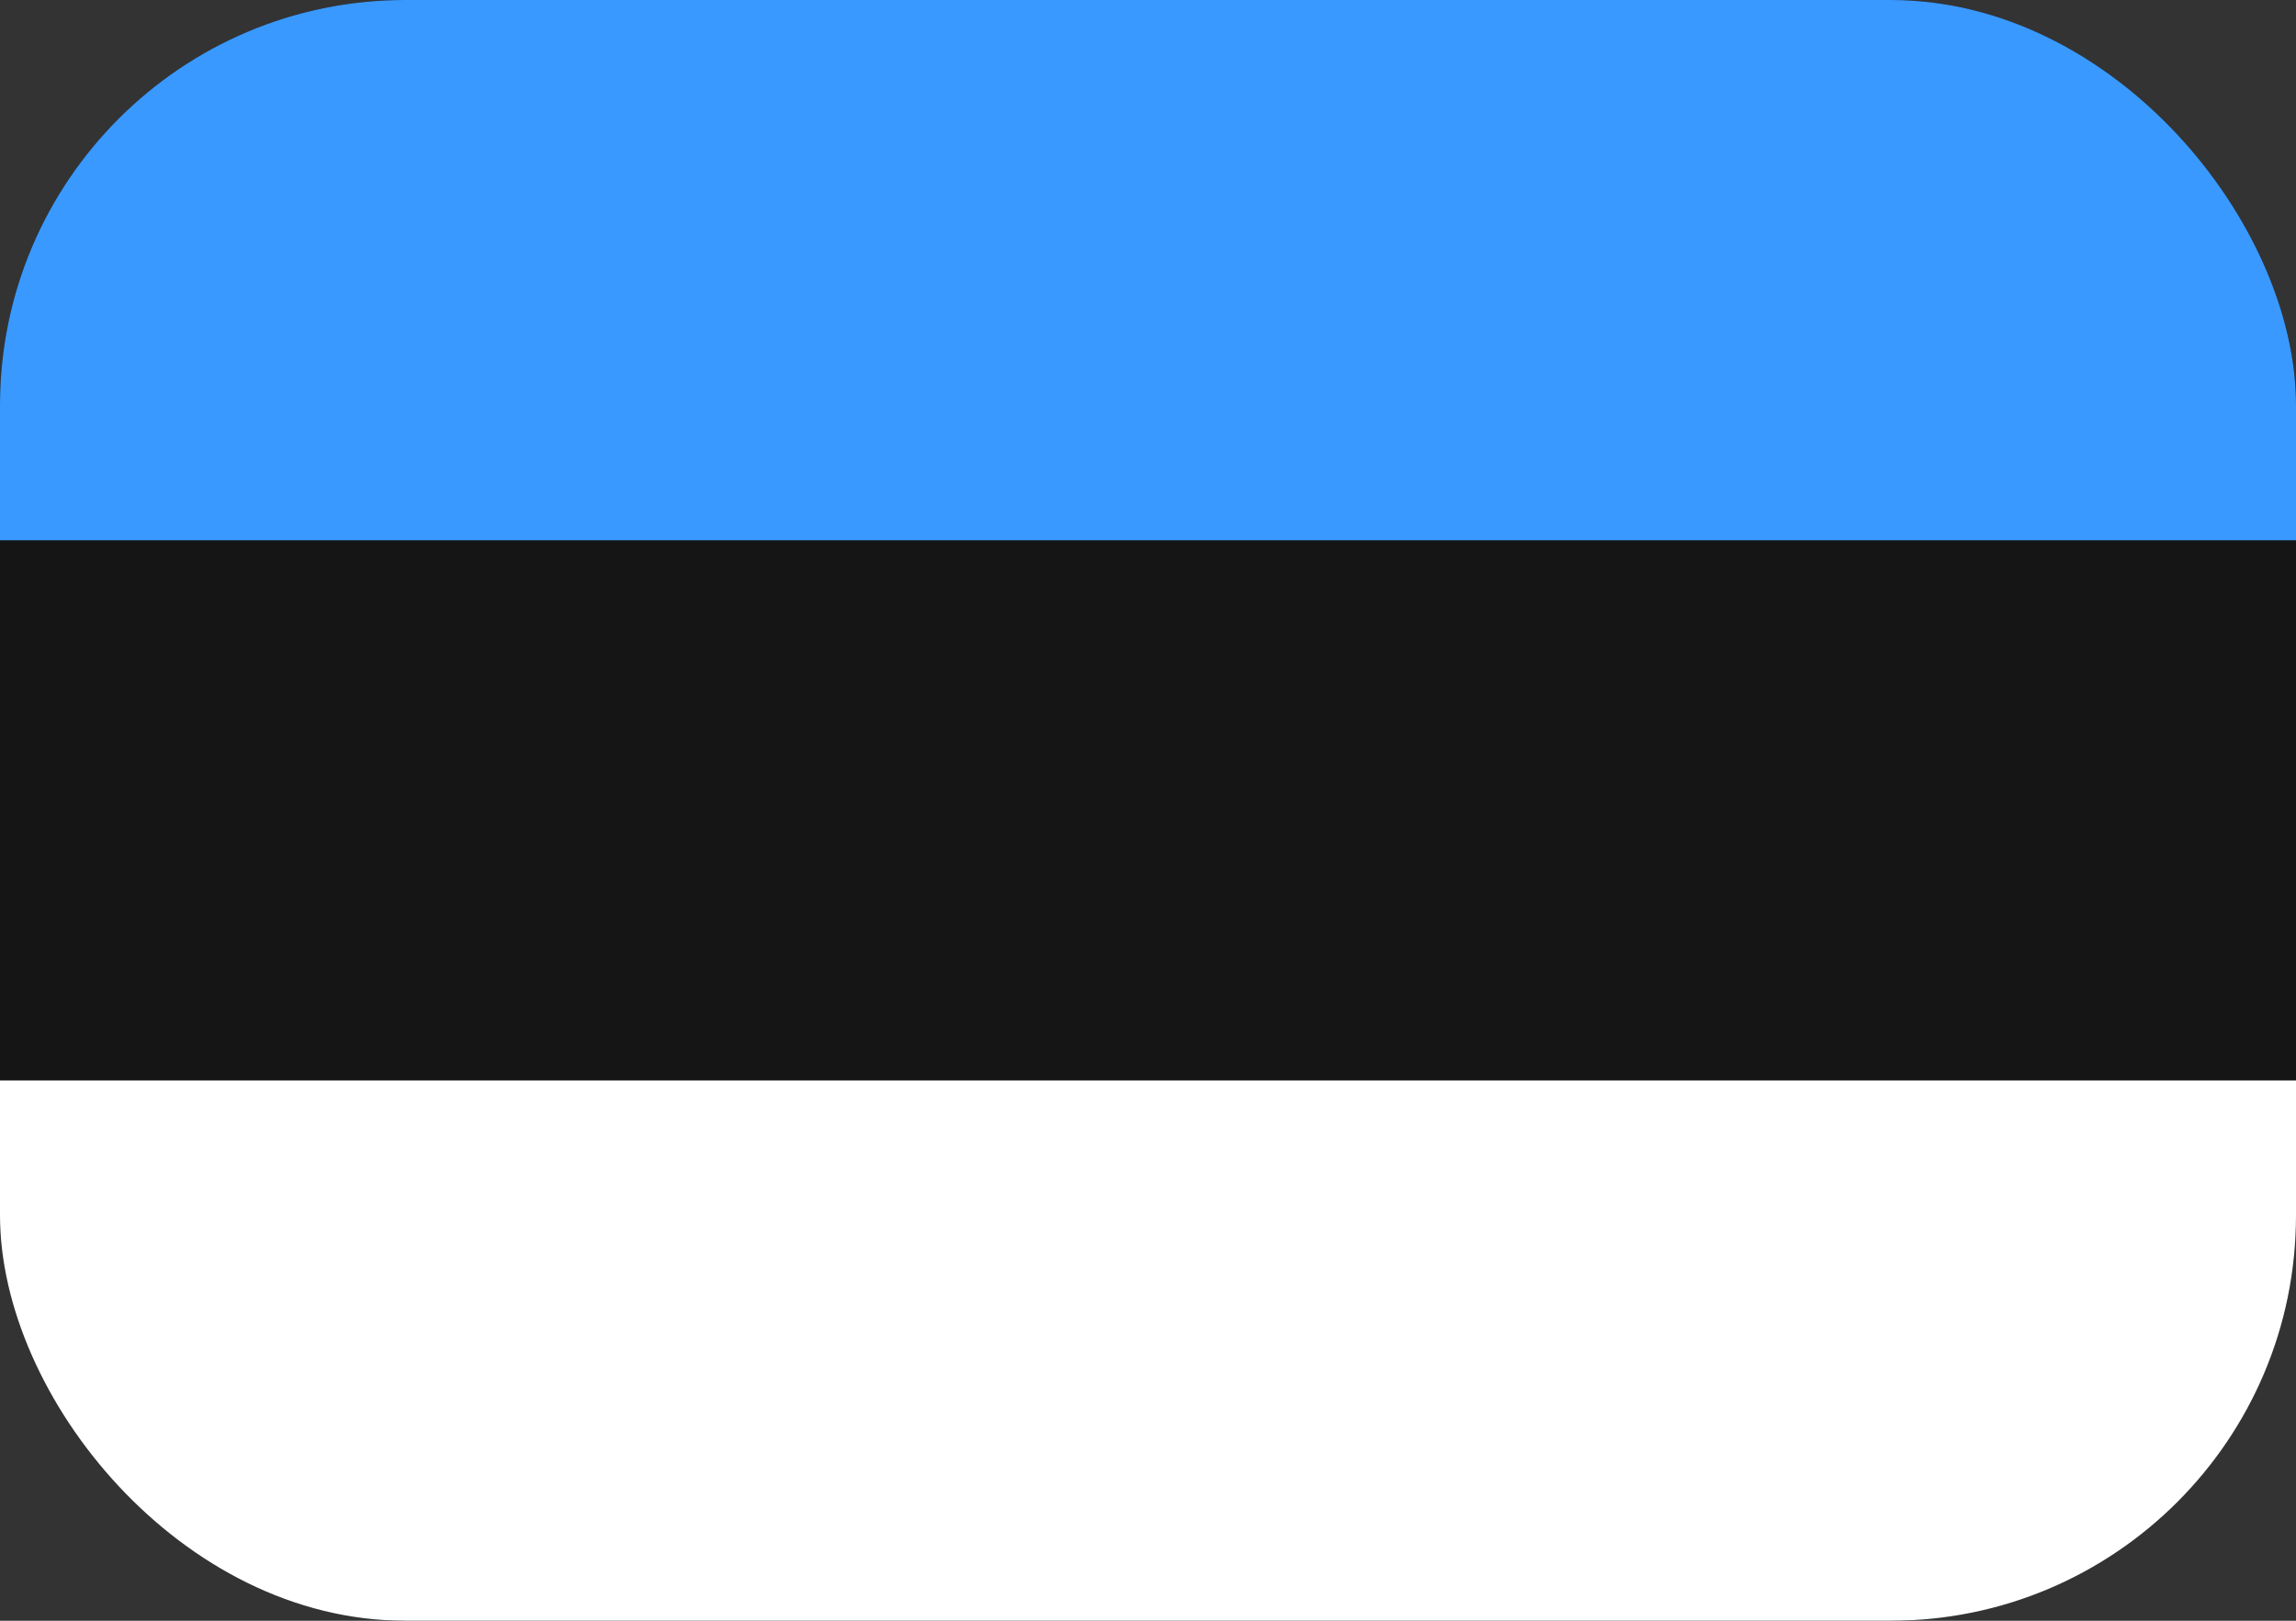
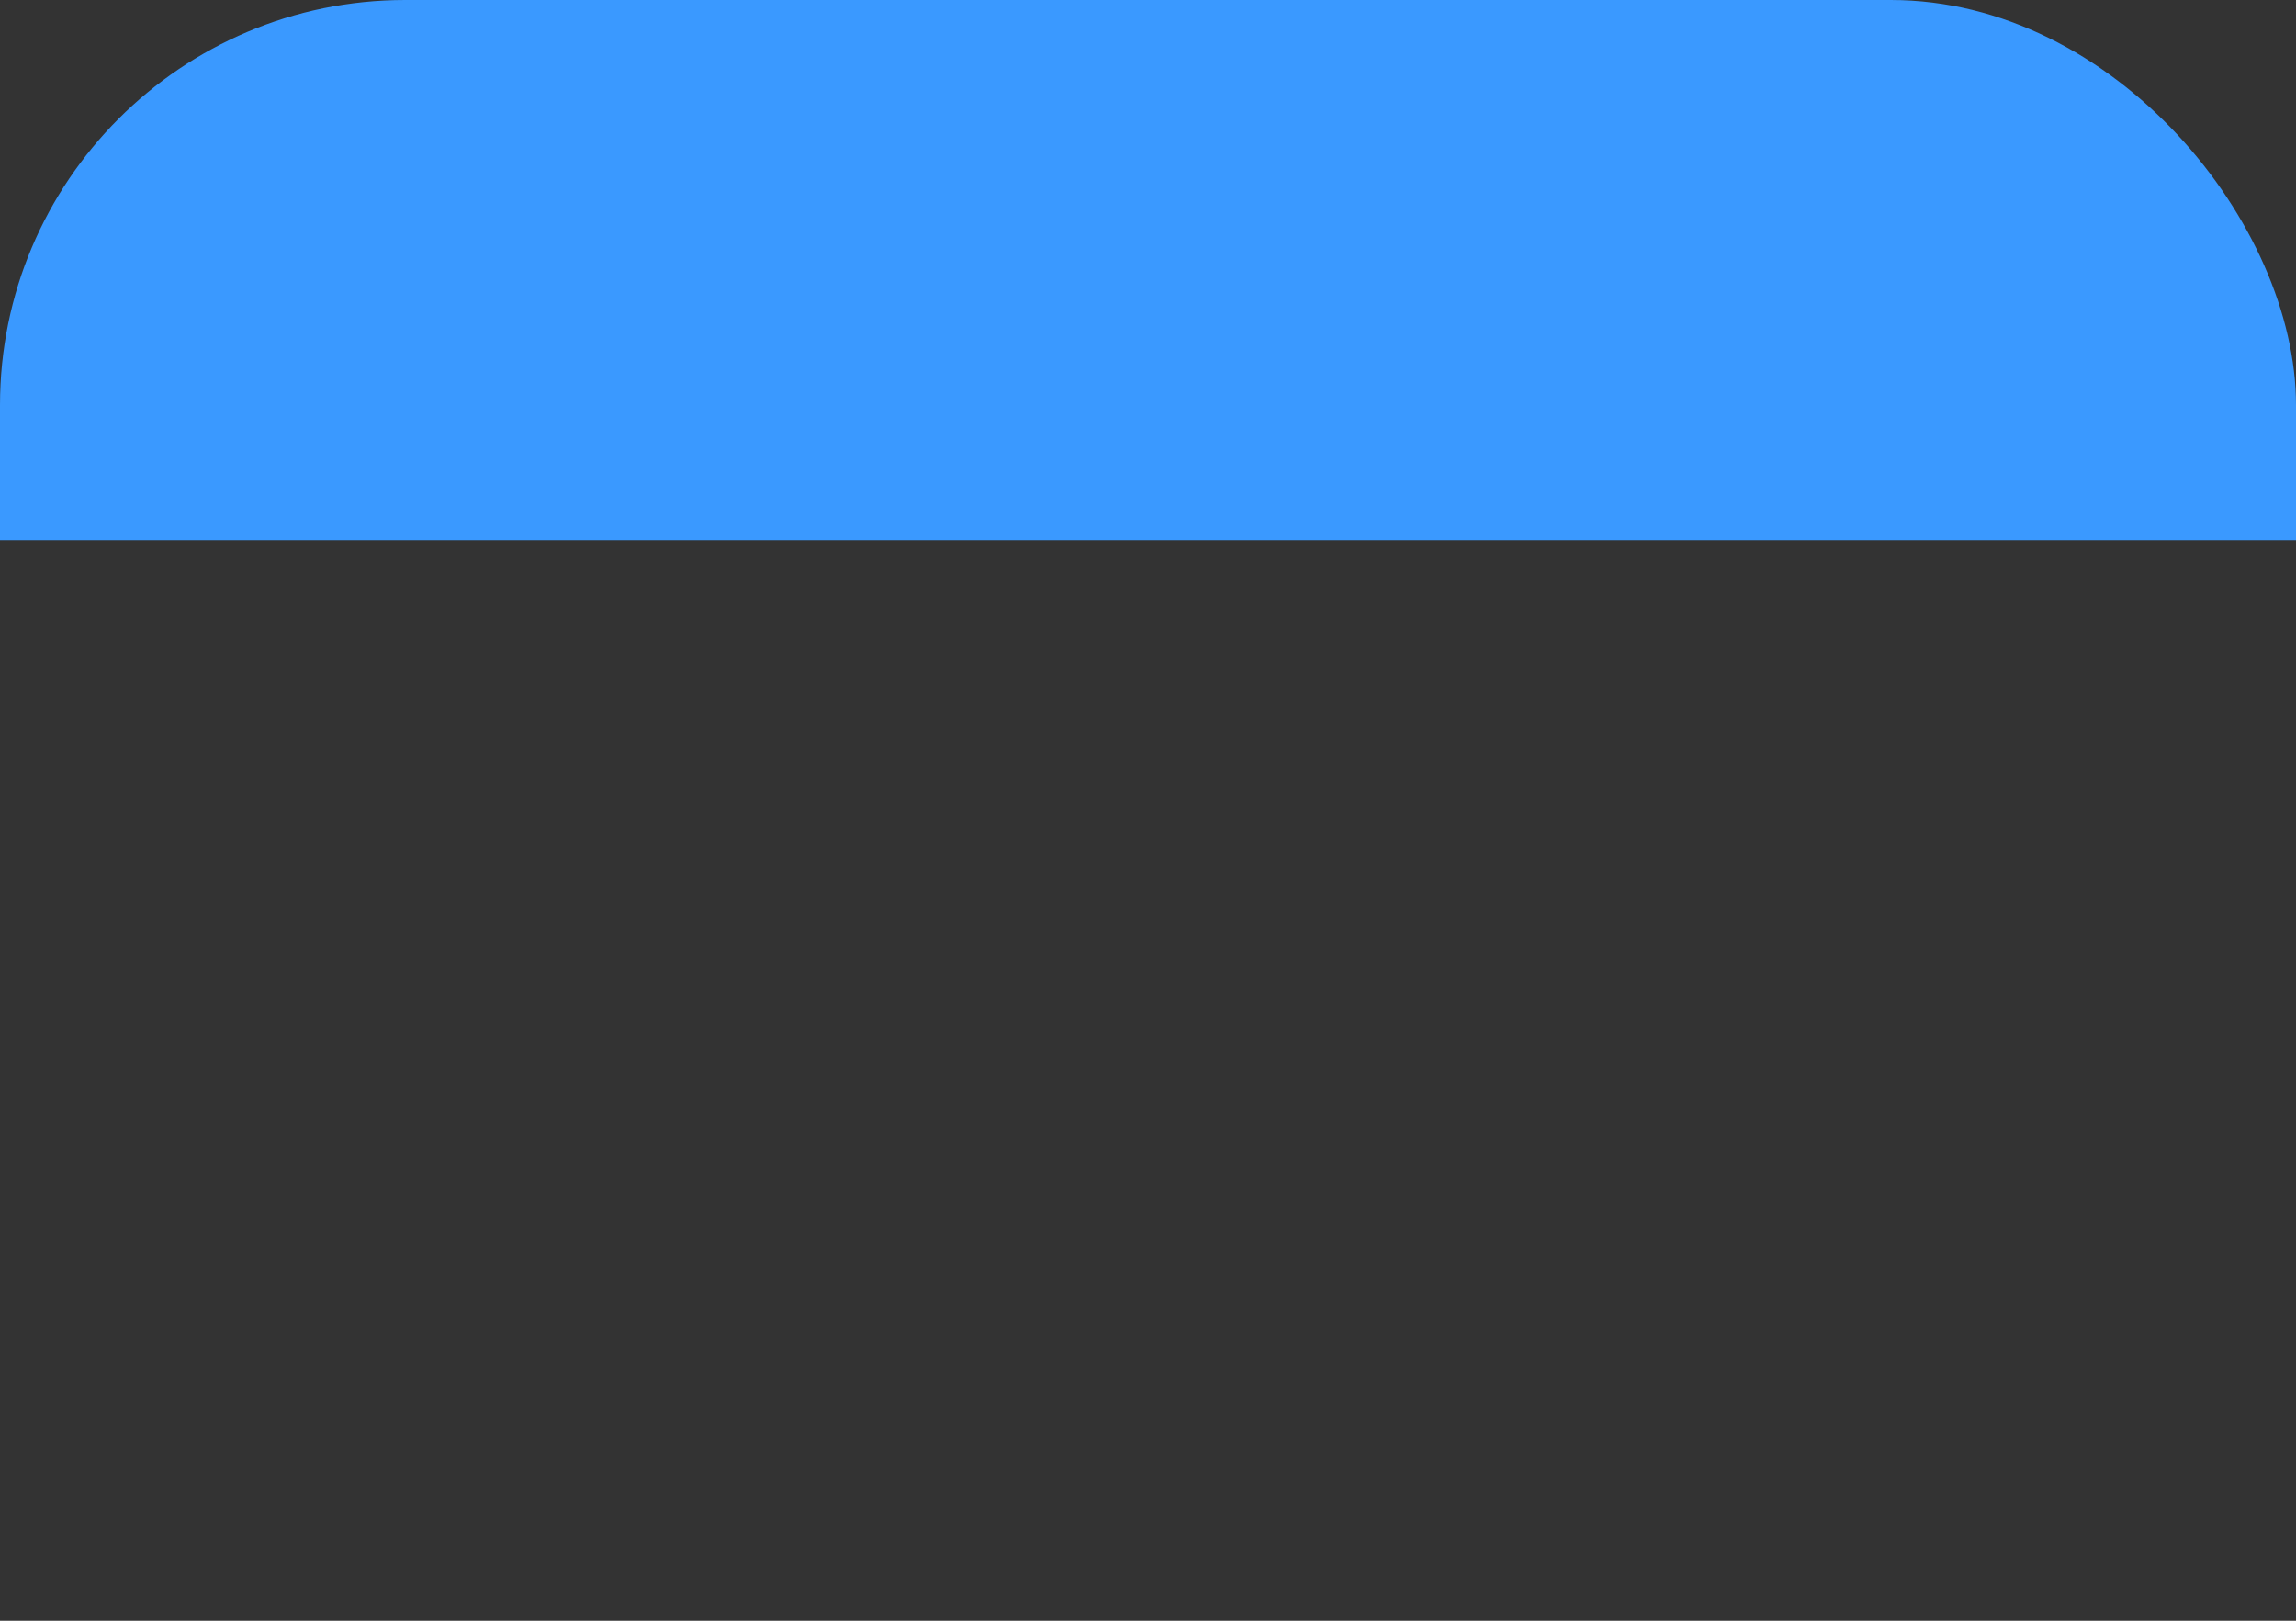
<svg xmlns="http://www.w3.org/2000/svg" width="17" height="12" viewBox="0 0 17 12" fill="none">
  <rect x="0" y="0" width="17" height="12" fill="#333333" stroke="none" />
  <g clip-path="url(#clip0_265_12424)">
-     <path d="M15.381 0H1.619C0.725 0 0 0.716 0 1.6V10.4C0 11.284 0.725 12 1.619 12H15.381C16.275 12 17 11.284 17 10.4V1.6C17 0.716 16.275 0 15.381 0Z" fill="#151515" />
-     <path fill-rule="evenodd" clip-rule="evenodd" d="M0 8H17V12H0V8Z" fill="white" />
    <path fill-rule="evenodd" clip-rule="evenodd" d="M0 0H17V4H0V0Z" fill="#3A99FF" />
  </g>
  <defs>
    <clipPath id="clip0_265_12424">
      <rect width="17" height="12" rx="3" fill="white" />
    </clipPath>
  </defs>
</svg>